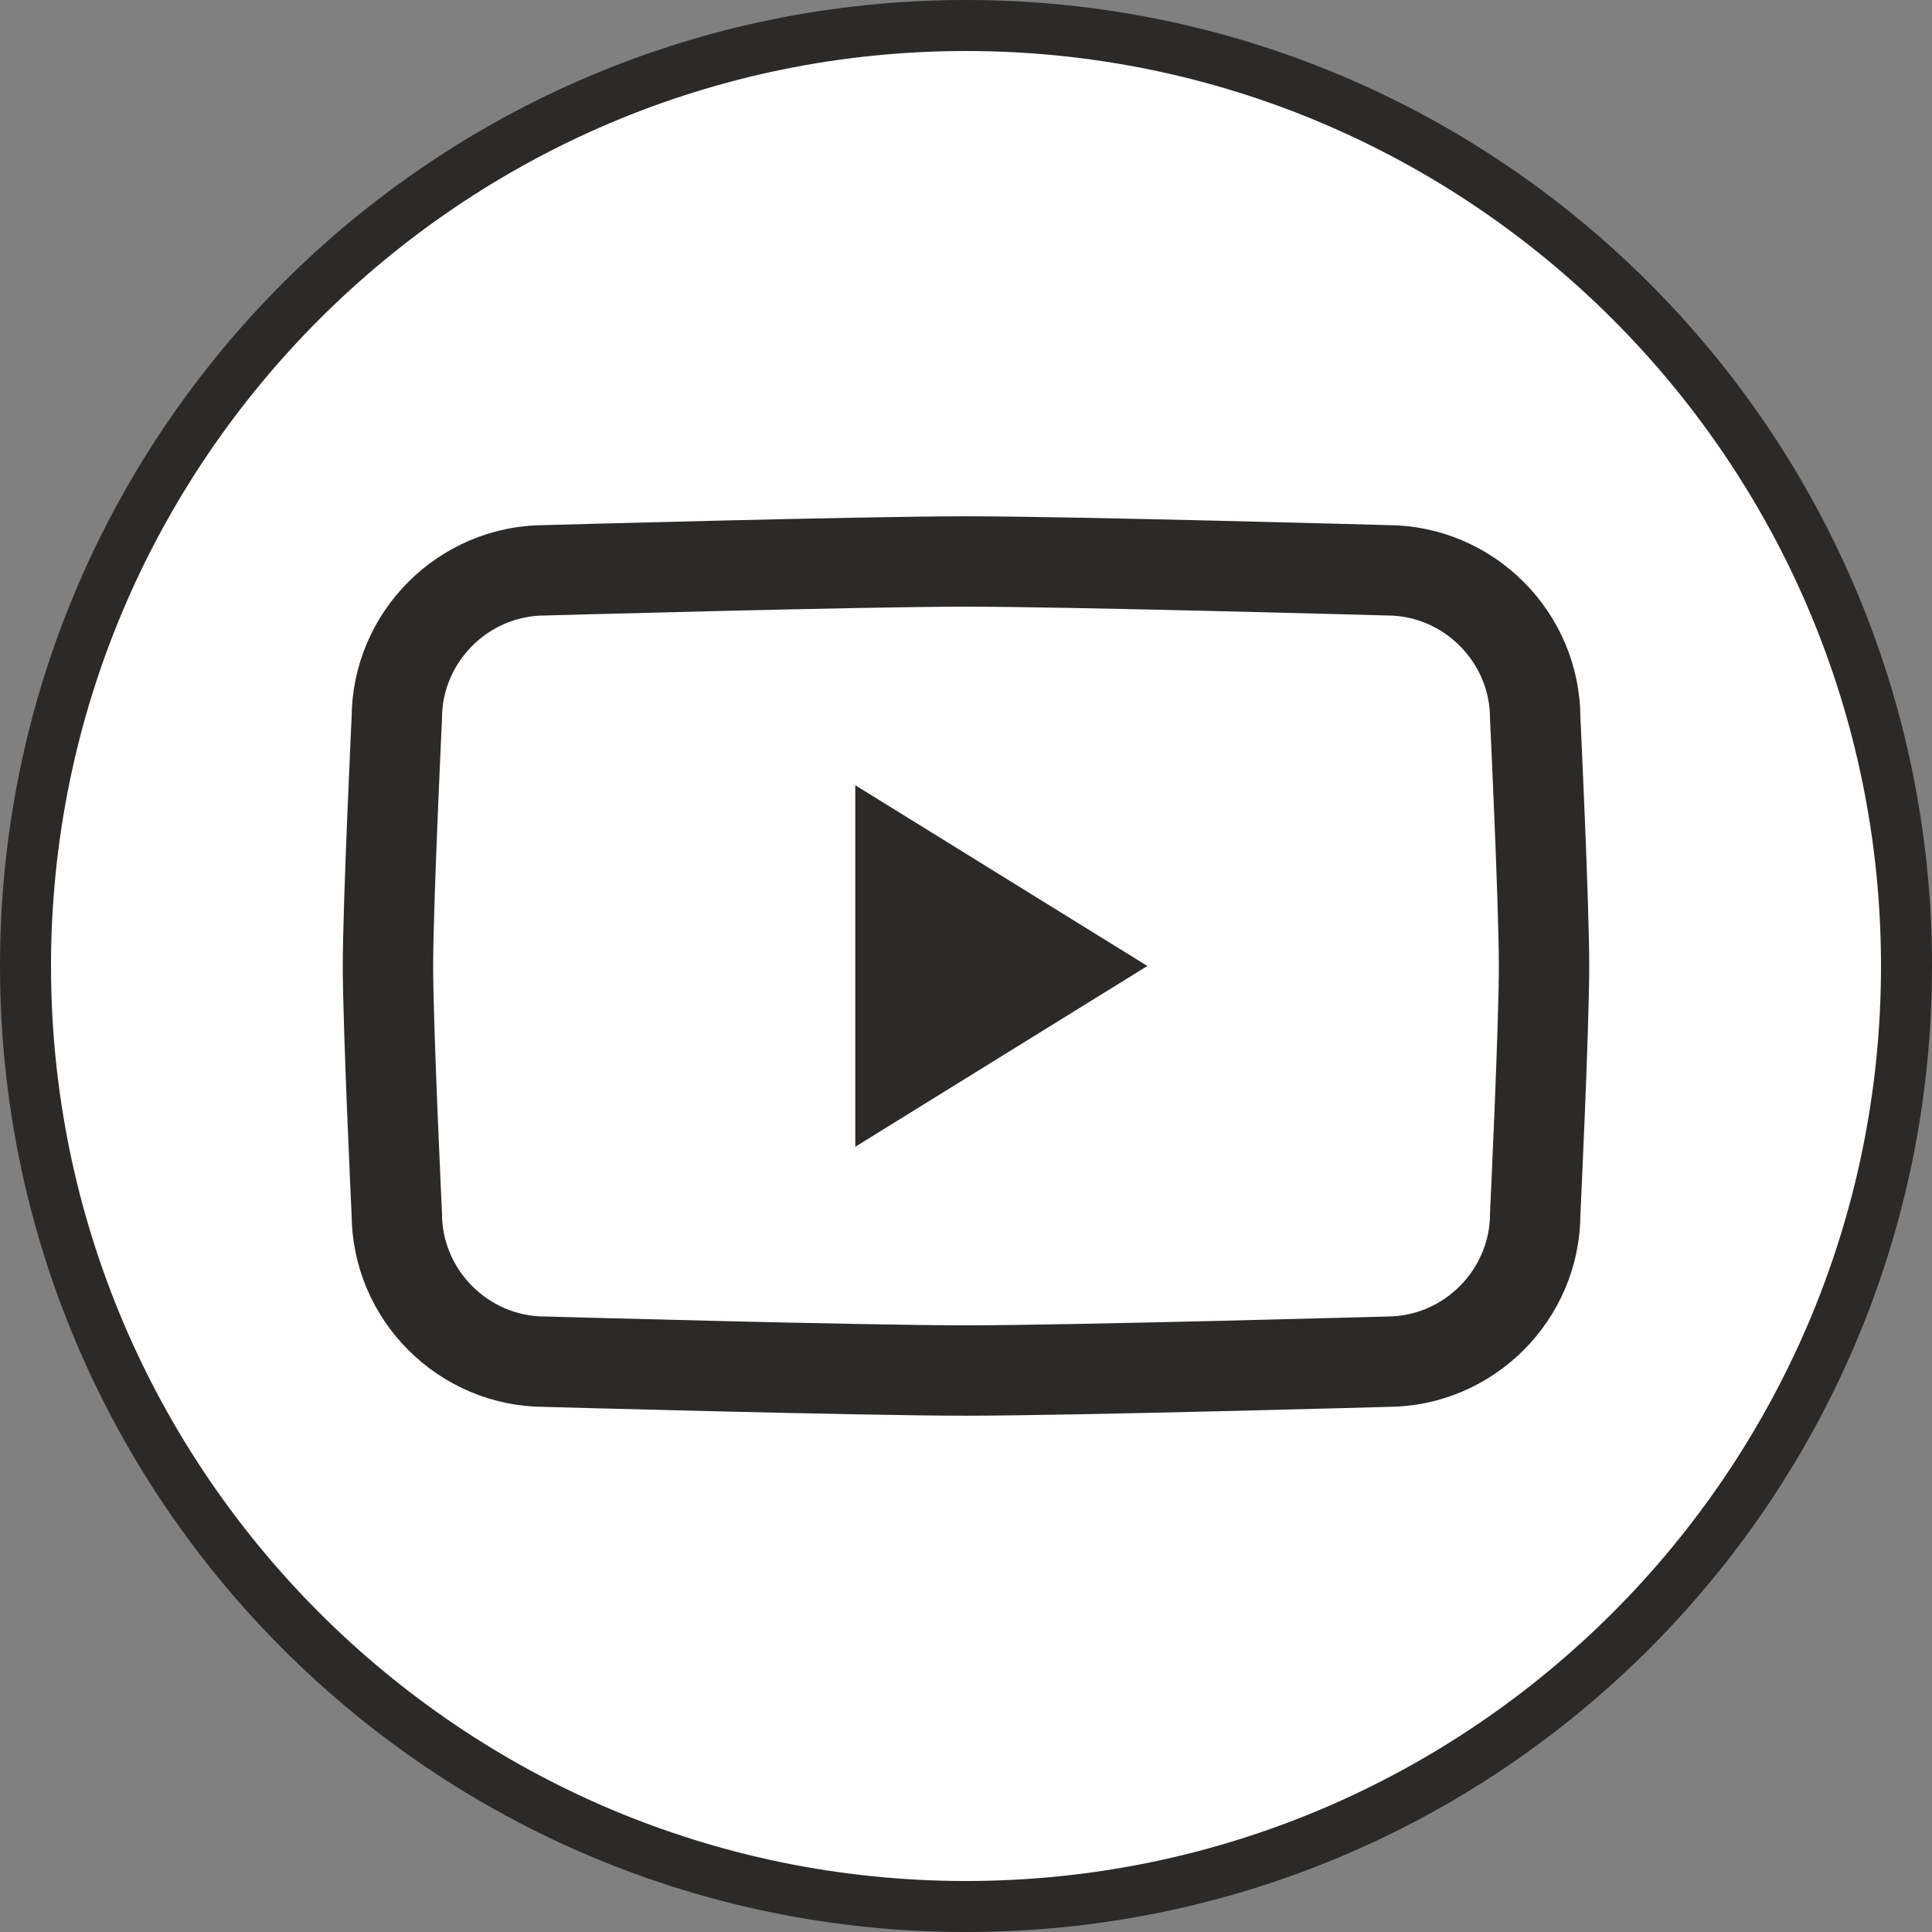
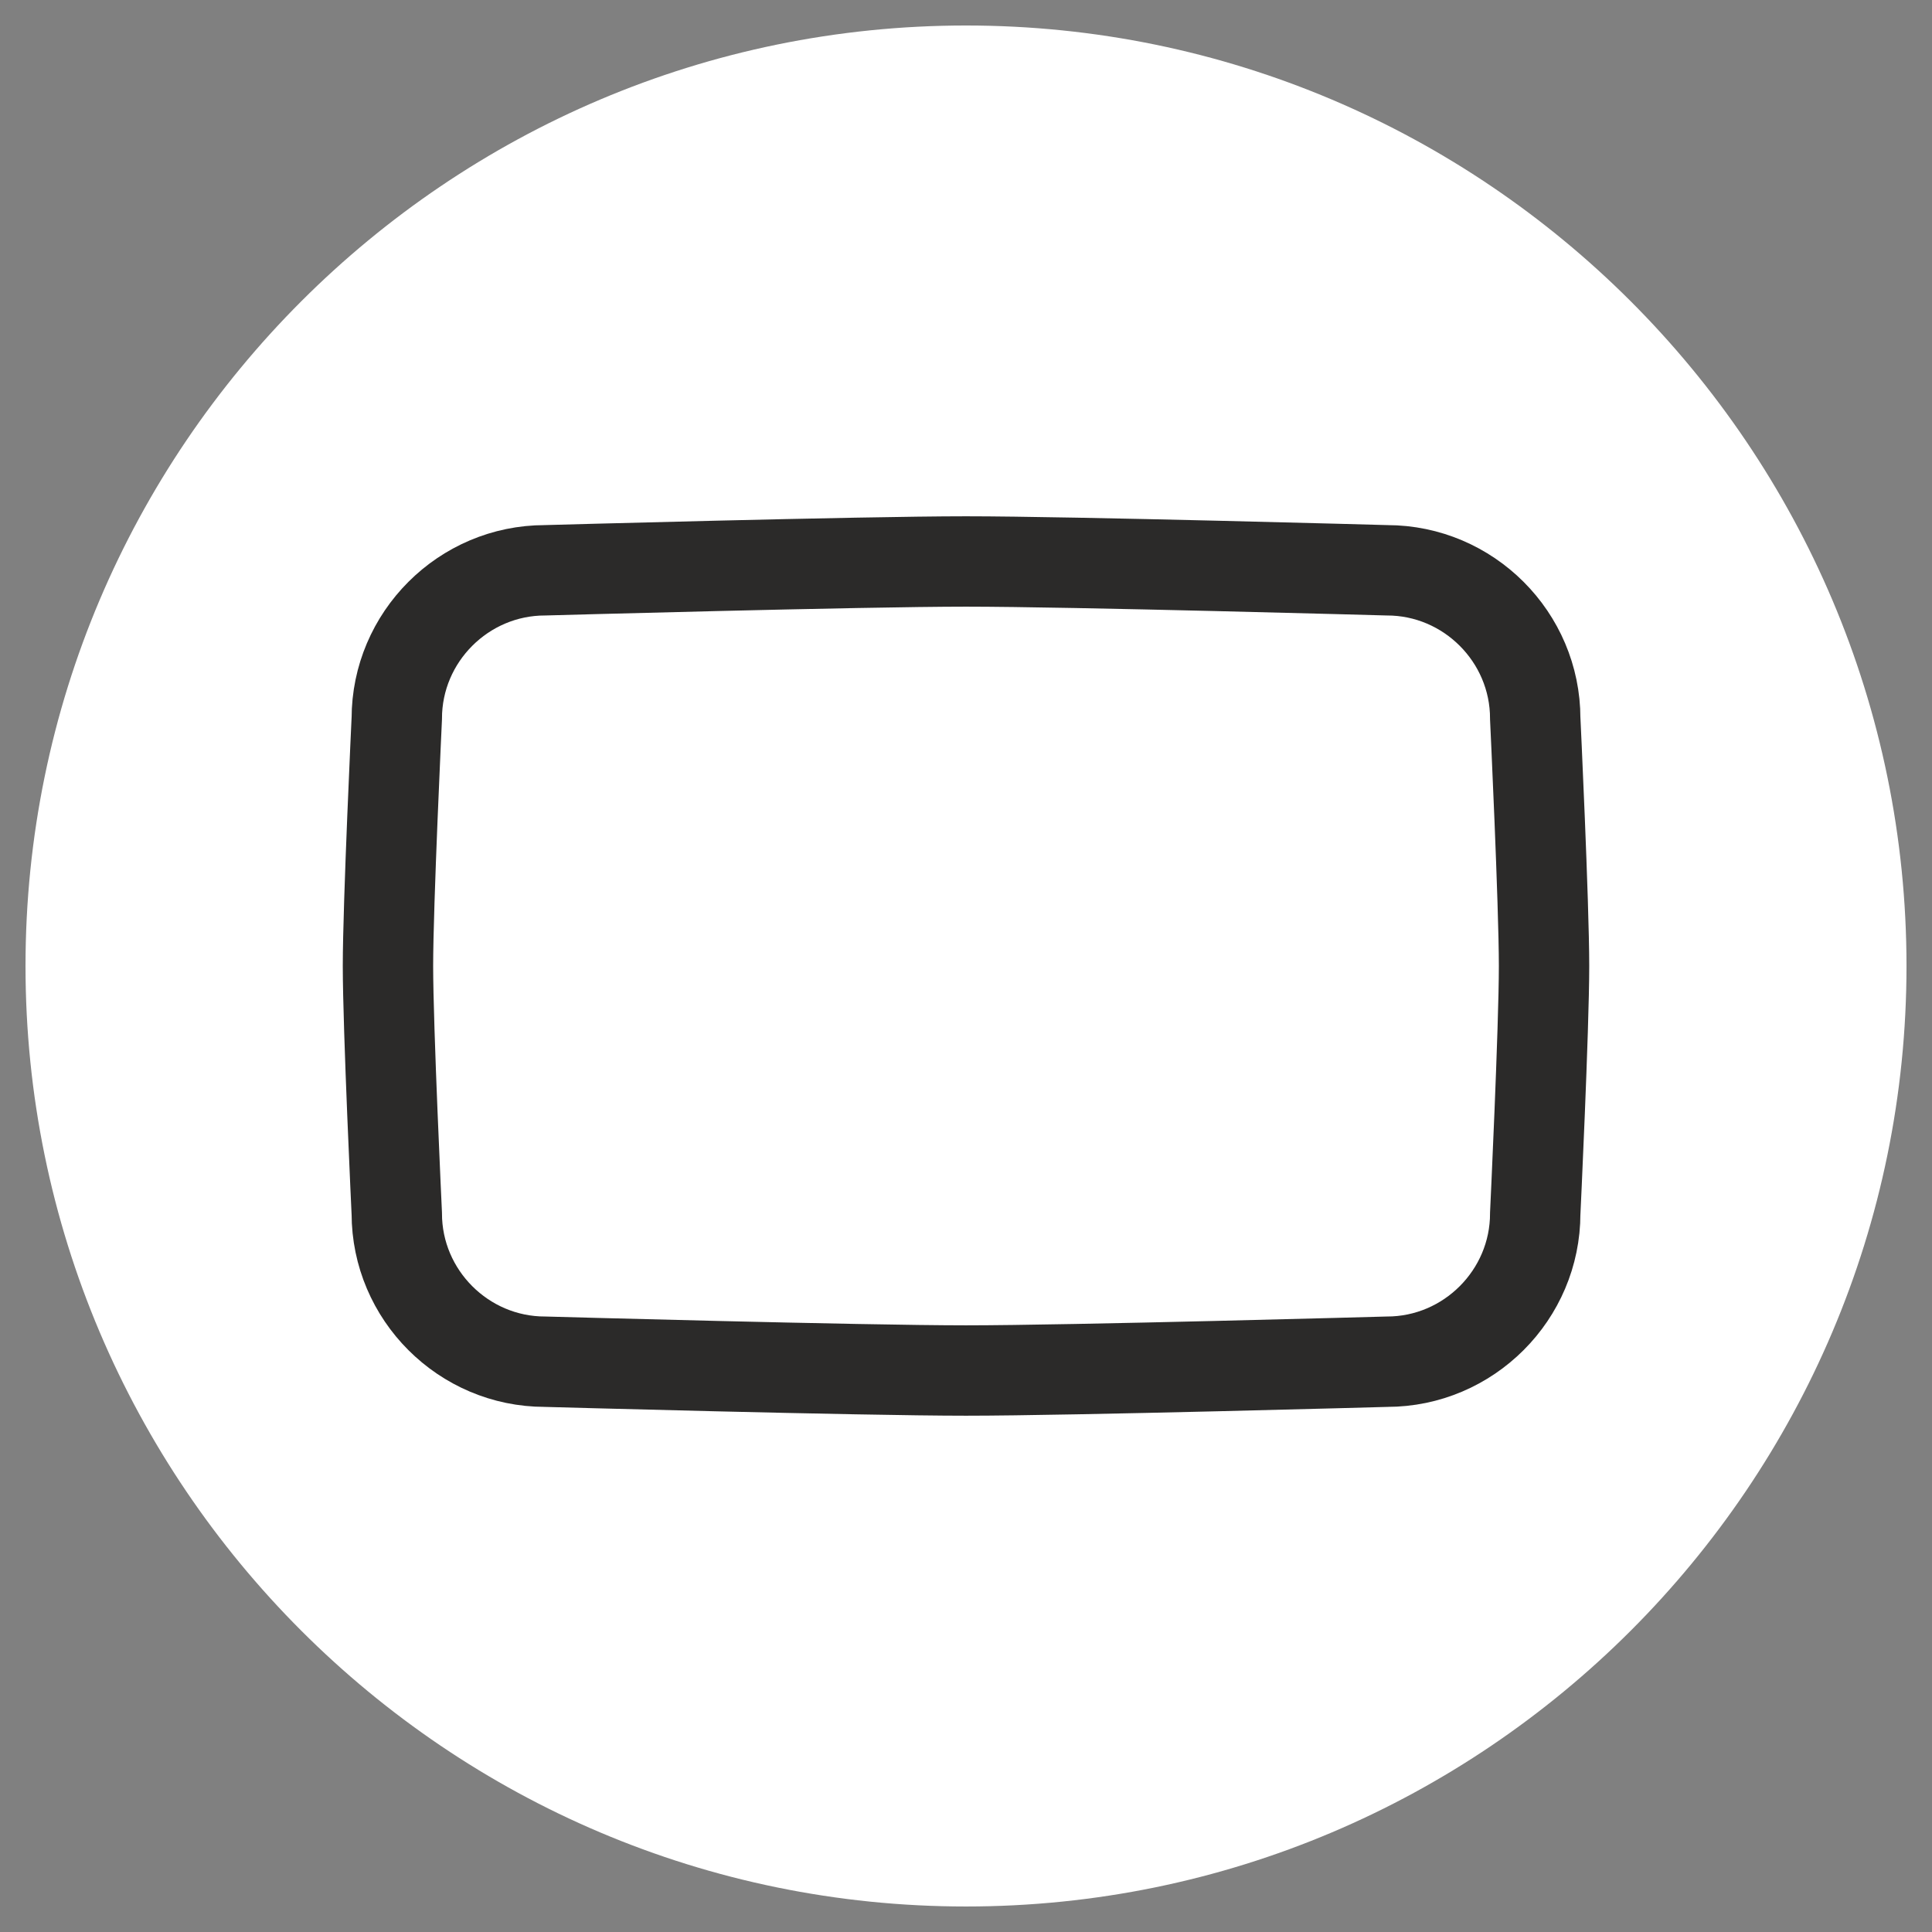
<svg xmlns="http://www.w3.org/2000/svg" xml:space="preserve" width="53.45mm" height="53.45mm" style="shape-rendering:geometricPrecision; text-rendering:geometricPrecision; image-rendering:optimizeQuality; fill-rule:evenodd; clip-rule:evenodd" viewBox="0 0 1819.13 1819.13">
  <rect x="0" y="0" width="1819.13" height="1819.13" fill="#808080" stroke="none" />
  <defs>
    <style type="text/css">  .str0 {stroke:#2B2A29;stroke-width:85.09;stroke-miterlimit:22.926} .fil2 {fill:none;fill-rule:nonzero} .fil3 {fill:#2B2A29} .fil1 {fill:#2B2A29;fill-rule:nonzero} .fil0 {fill:white;fill-rule:nonzero}  </style>
  </defs>
  <g id="Слой_x0020_1">
    <path class="fil0" d="M909.57 1795.11c-488.3,0 -885.55,-397.26 -885.55,-885.55 0,-488.29 397.26,-885.55 885.55,-885.55 488.3,0 885.55,397.26 885.55,885.55 0,488.29 -397.26,885.55 -885.55,885.55z" />
-     <path class="fil1" d="M909.57 48.03c475.06,0 861.54,386.49 861.54,861.54 0,475.05 -386.49,861.54 -861.54,861.54 -475.06,0 -861.54,-386.49 -861.54,-861.54 0,-475.06 386.49,-861.54 861.54,-861.54zm0 -48.03l0 0c-502.34,0 -909.57,407.23 -909.57,909.57 0,502.34 407.23,909.57 909.57,909.57 502.34,0 909.57,-407.23 909.57,-909.57 0,-502.34 -407.23,-909.57 -909.57,-909.57z" />
    <path class="fil2 str0" d="M1305.95 1282.15c0,0 -297.26,8.3 -396.38,8.3 -99.11,0 -396.38,-8.3 -396.38,-8.3 -76.77,0 -139.59,-62.82 -139.59,-139.59 0,0 -8.3,-174.67 -8.3,-233 0,-58.33 8.3,-233 8.3,-233 0,-76.77 62.82,-139.59 139.59,-139.59 0,0 297.26,-8.3 396.38,-8.3 99.12,0 396.38,8.3 396.38,8.3 76.77,0 139.59,62.82 139.59,139.59 0,0 8.3,174.52 8.3,233 0,58.48 -8.3,233 -8.3,233 0,76.77 -62.82,139.59 -139.59,139.59z" />
-     <polygon class="fil3" points="805.31,1079.77 805.31,739.36 1080.33,909.54 " />
  </g>
</svg>